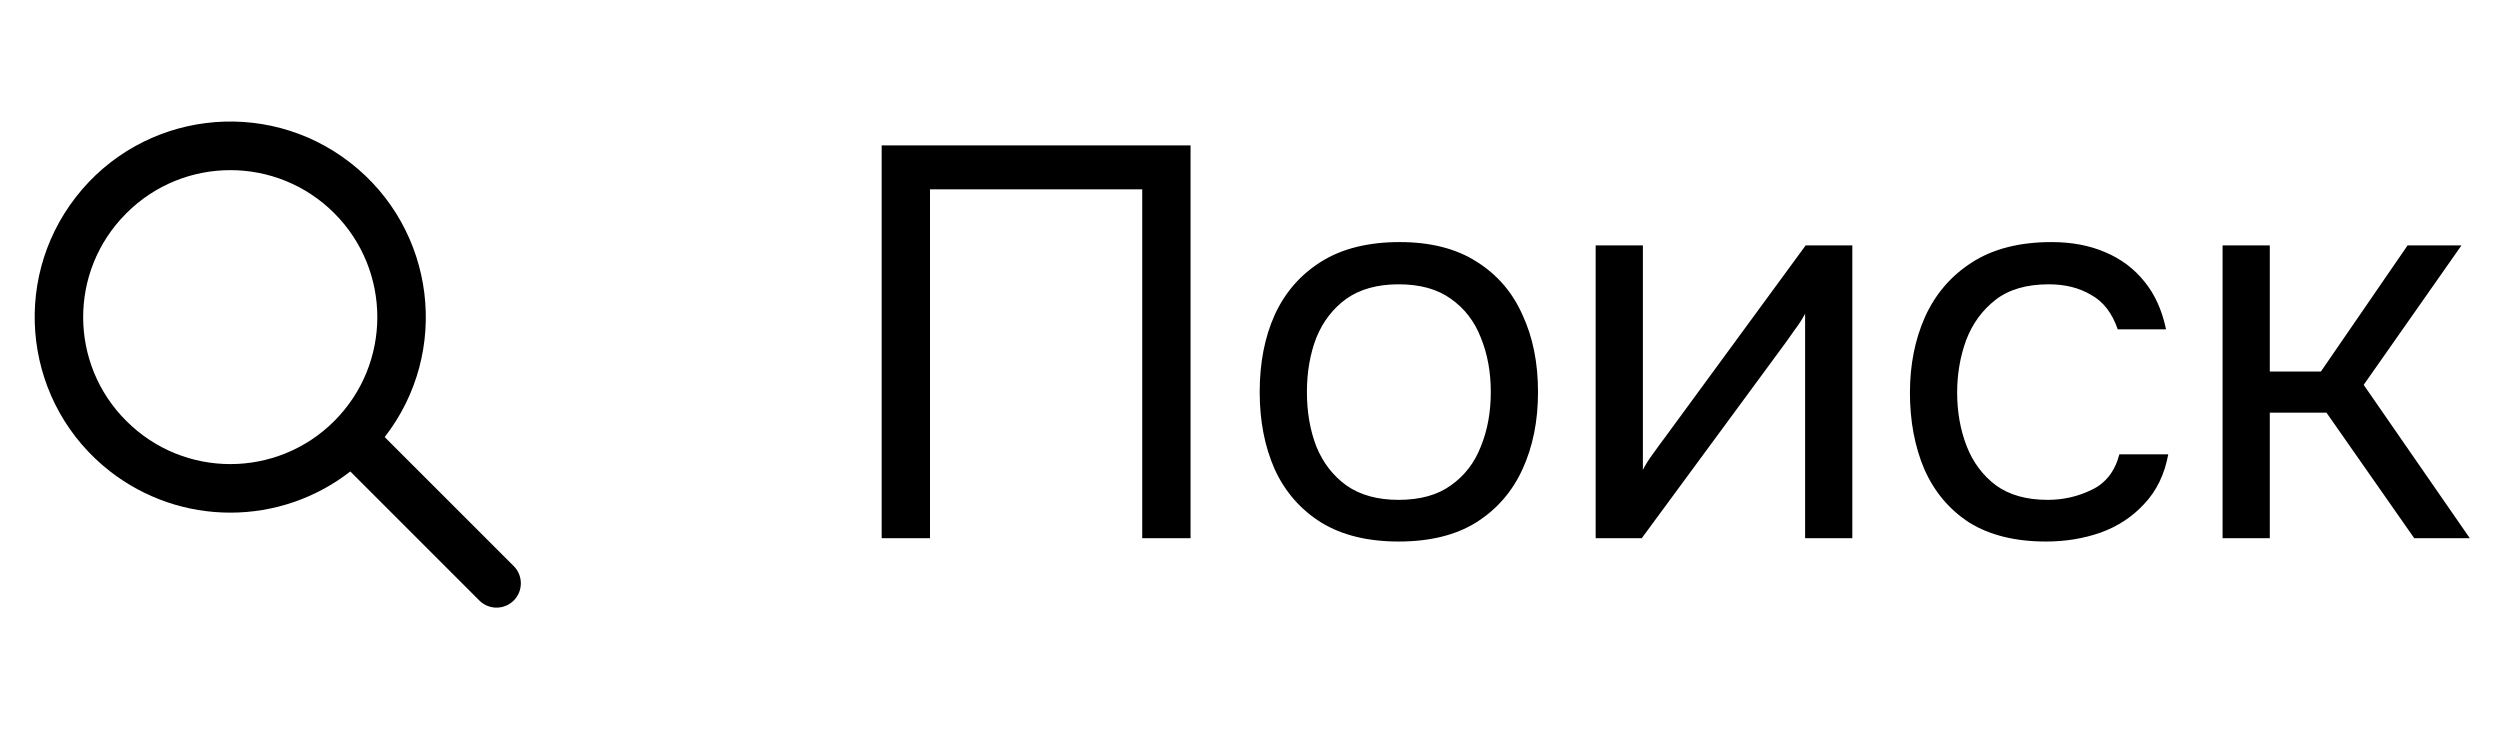
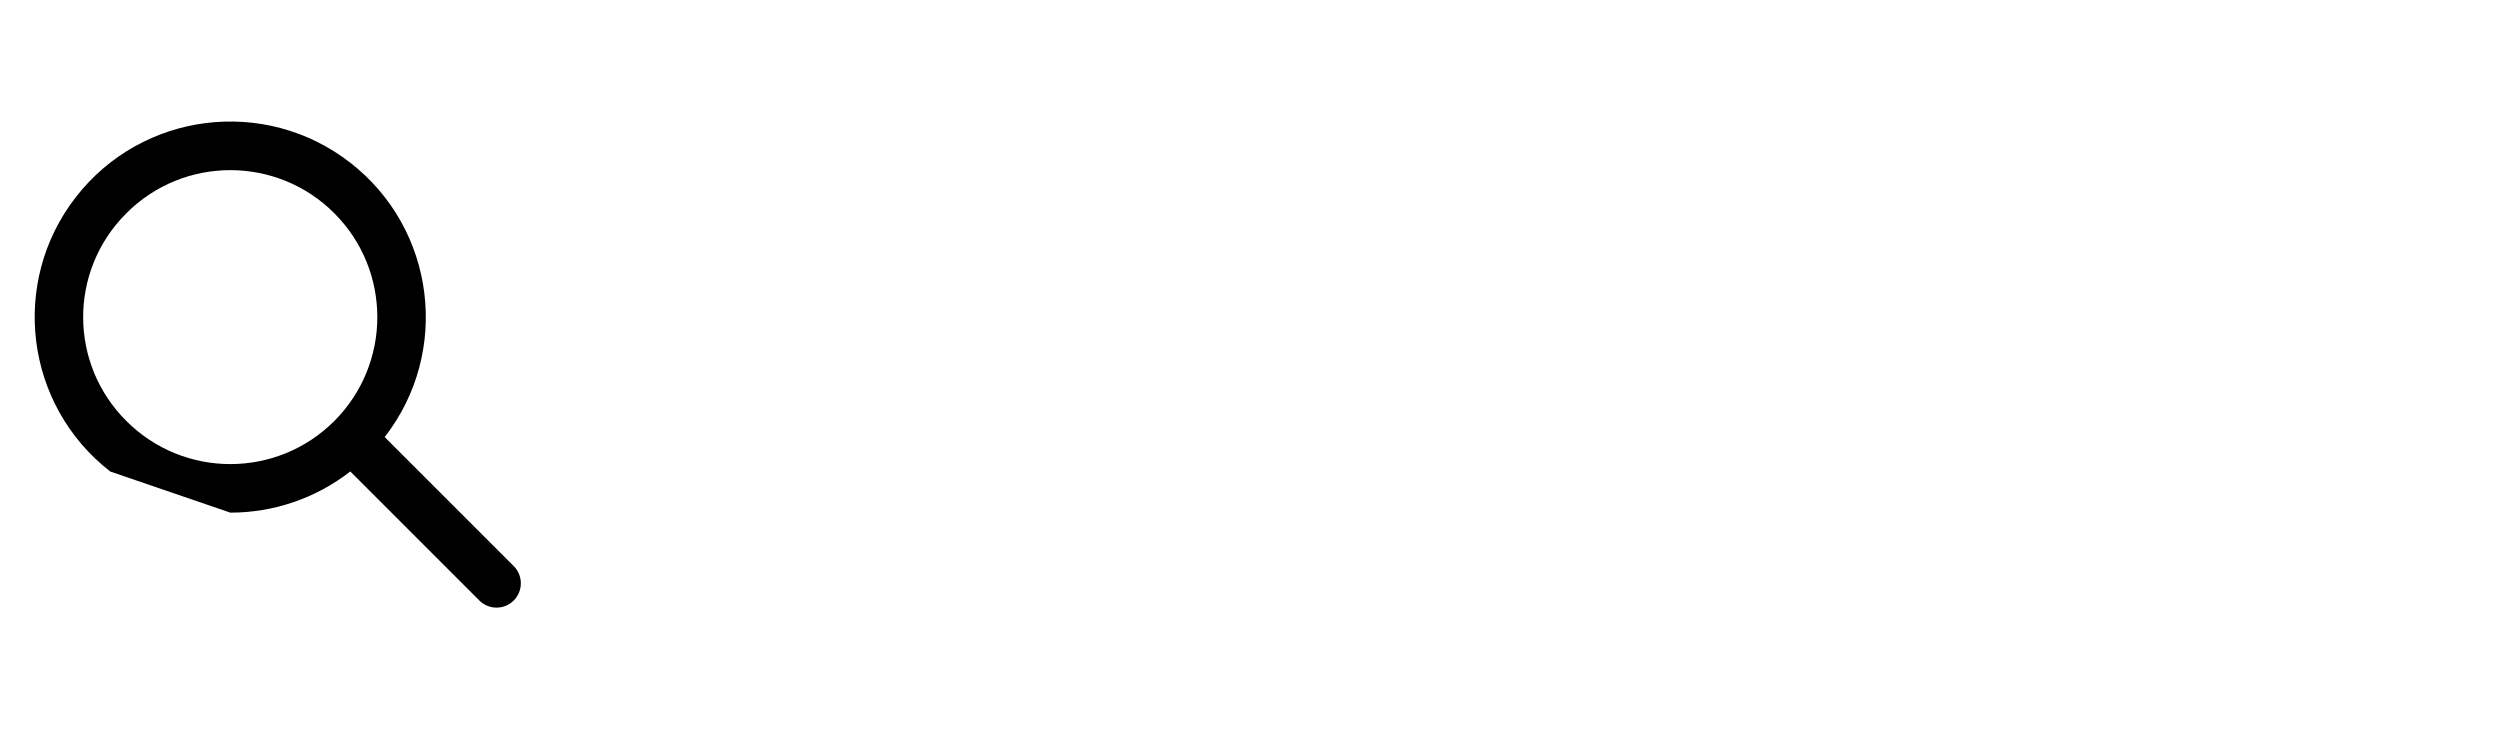
<svg xmlns="http://www.w3.org/2000/svg" width="72" height="21" viewBox="0 0 72 21" fill="none">
-   <path d="M6.634 14.764C7.886 14.765 9.101 14.347 10.089 13.578L13.814 17.303C14.092 17.572 14.535 17.564 14.804 17.286C15.066 17.014 15.066 16.584 14.804 16.312L11.079 12.588C12.987 10.131 12.543 6.593 10.087 4.685C7.63 2.776 4.092 3.221 2.184 5.677C0.275 8.134 0.72 11.672 3.176 13.58C4.165 14.348 5.382 14.765 6.634 14.764ZM3.641 6.14C5.294 4.487 7.974 4.487 9.627 6.14C11.28 7.793 11.28 10.473 9.627 12.126C7.974 13.779 5.294 13.779 3.641 12.126C3.641 12.126 3.641 12.126 3.641 12.126C1.988 10.485 1.979 7.815 3.62 6.162C3.627 6.155 3.634 6.147 3.641 6.14Z" fill="black" />
-   <path d="M25.392 15.5V4.188H34.288V15.5H32.896V5.452H26.784V15.5H25.392ZM40.279 15.596C39.394 15.596 38.653 15.415 38.056 15.052C37.458 14.679 37.01 14.167 36.712 13.516C36.423 12.865 36.279 12.124 36.279 11.292C36.279 10.449 36.423 9.708 36.712 9.068C37.01 8.417 37.458 7.905 38.056 7.532C38.653 7.159 39.405 6.972 40.312 6.972C41.197 6.972 41.933 7.159 42.52 7.532C43.117 7.905 43.559 8.417 43.847 9.068C44.146 9.708 44.295 10.449 44.295 11.292C44.295 12.124 44.146 12.865 43.847 13.516C43.549 14.167 43.101 14.679 42.504 15.052C41.917 15.415 41.175 15.596 40.279 15.596ZM40.279 14.396C40.898 14.396 41.4 14.257 41.783 13.98C42.178 13.703 42.466 13.329 42.648 12.86C42.84 12.391 42.935 11.868 42.935 11.292C42.935 10.716 42.84 10.193 42.648 9.724C42.466 9.255 42.178 8.881 41.783 8.604C41.4 8.327 40.898 8.188 40.279 8.188C39.672 8.188 39.17 8.327 38.776 8.604C38.392 8.881 38.103 9.255 37.911 9.724C37.73 10.193 37.639 10.716 37.639 11.292C37.639 11.868 37.73 12.391 37.911 12.86C38.103 13.329 38.392 13.703 38.776 13.98C39.17 14.257 39.672 14.396 40.279 14.396ZM45.955 15.5V7.068H47.315V13.532C47.39 13.383 47.491 13.223 47.619 13.052C47.747 12.871 47.849 12.732 47.923 12.636L52.003 7.068H53.347V15.5H51.987V9.036C51.902 9.196 51.806 9.345 51.699 9.484C51.603 9.623 51.513 9.751 51.427 9.868L47.283 15.5H45.955ZM58.926 15.596C58.041 15.596 57.305 15.415 56.718 15.052C56.142 14.679 55.71 14.167 55.422 13.516C55.145 12.865 55.006 12.129 55.006 11.308C55.006 10.508 55.15 9.783 55.438 9.132C55.737 8.471 56.185 7.948 56.782 7.564C57.39 7.169 58.158 6.972 59.086 6.972C59.662 6.972 60.174 7.068 60.622 7.26C61.081 7.452 61.46 7.735 61.758 8.108C62.057 8.471 62.265 8.929 62.382 9.484H60.99C60.83 9.015 60.574 8.684 60.222 8.492C59.881 8.289 59.476 8.188 59.006 8.188C58.366 8.188 57.854 8.337 57.47 8.636C57.086 8.935 56.804 9.324 56.622 9.804C56.452 10.273 56.366 10.775 56.366 11.308C56.366 11.863 56.457 12.375 56.638 12.844C56.82 13.313 57.102 13.692 57.486 13.98C57.87 14.257 58.366 14.396 58.974 14.396C59.422 14.396 59.844 14.3 60.238 14.108C60.644 13.916 60.91 13.575 61.038 13.084H62.446C62.34 13.66 62.11 14.135 61.758 14.508C61.417 14.881 60.996 15.159 60.494 15.34C60.004 15.511 59.481 15.596 58.926 15.596ZM64.01 15.5V7.068H65.37V10.7H66.842L69.338 7.068H70.89L68.074 11.084L71.13 15.5H69.53L67.002 11.884H65.37V15.5H64.01Z" fill="black" />
+   <path d="M6.634 14.764C7.886 14.765 9.101 14.347 10.089 13.578L13.814 17.303C14.092 17.572 14.535 17.564 14.804 17.286C15.066 17.014 15.066 16.584 14.804 16.312L11.079 12.588C12.987 10.131 12.543 6.593 10.087 4.685C7.63 2.776 4.092 3.221 2.184 5.677C0.275 8.134 0.72 11.672 3.176 13.58ZM3.641 6.14C5.294 4.487 7.974 4.487 9.627 6.14C11.28 7.793 11.28 10.473 9.627 12.126C7.974 13.779 5.294 13.779 3.641 12.126C3.641 12.126 3.641 12.126 3.641 12.126C1.988 10.485 1.979 7.815 3.62 6.162C3.627 6.155 3.634 6.147 3.641 6.14Z" fill="black" />
</svg>